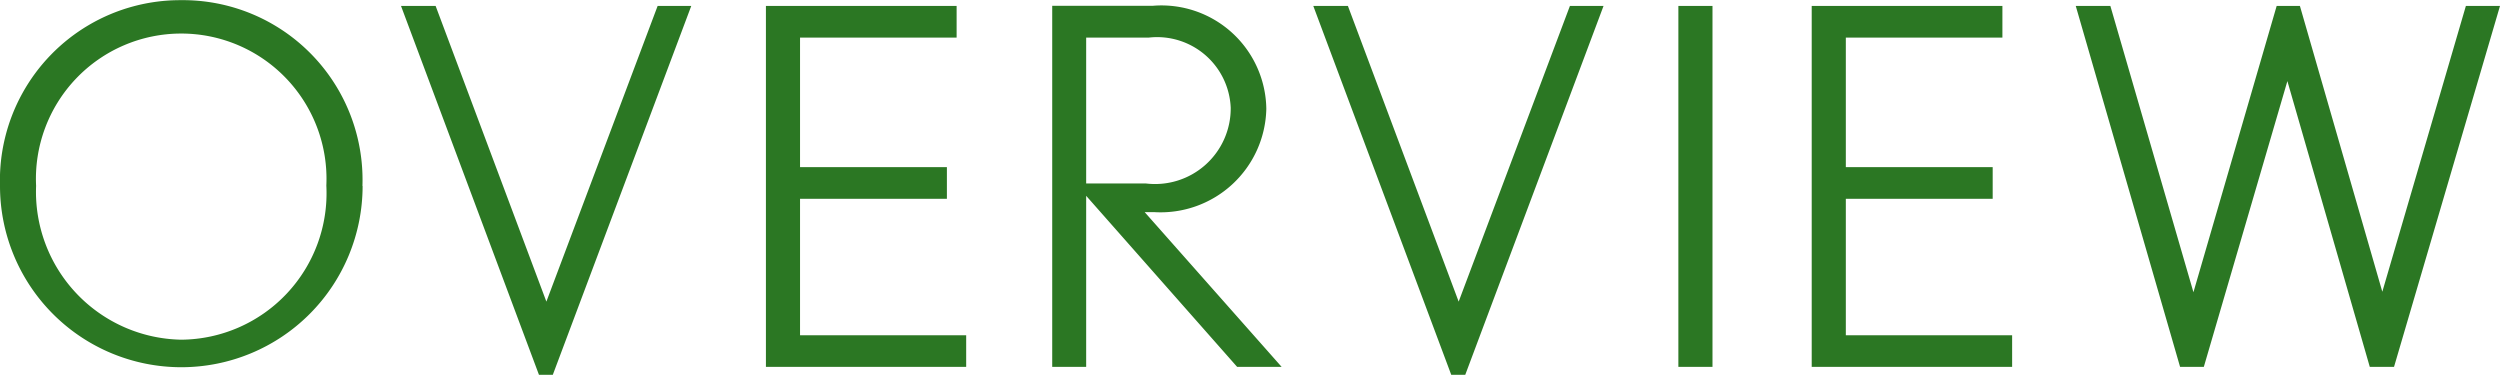
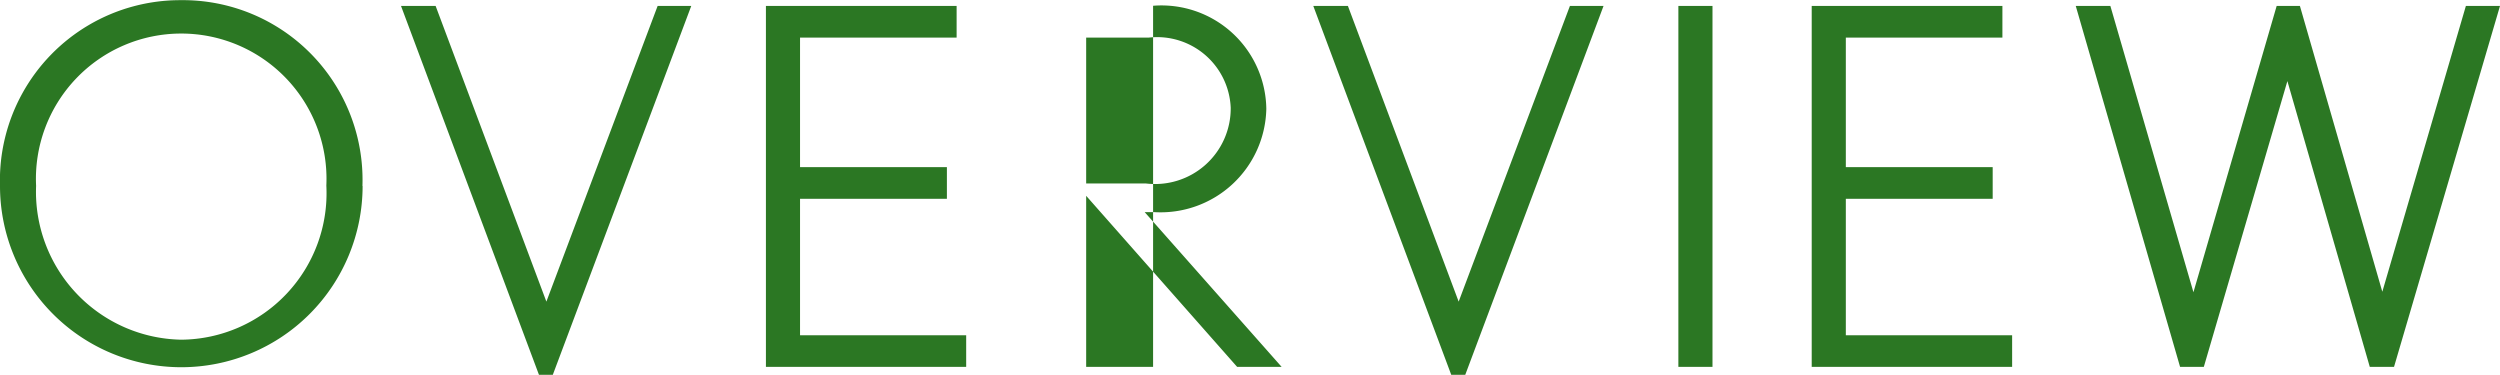
<svg xmlns="http://www.w3.org/2000/svg" width="60.672" height="9.096" viewBox="0 0 60.672 9.096">
-   <path id="パス_17419" data-name="パス 17419" d="M9.336,5.608A4.361,4.361,0,0,0,4.92,1.1,4.375,4.375,0,0,0,.54,5.608a4.4,4.4,0,1,0,8.8,0ZM8.46,5.6A3.555,3.555,0,0,1,4.944,9.34,3.59,3.59,0,0,1,1.416,5.608,3.526,3.526,0,1,1,8.46,5.6ZM17.316,1.24H16.5L13.8,8.416,11.112,1.24h-.84l3.348,8.952h.336ZM23.988,10V9.232H19.956V5.92H23.52V5.152H19.956V2.008h3.8V1.24H19.128V10Zm7.656,0L28.32,6.244h.228a2.566,2.566,0,0,0,2.724-2.508,2.545,2.545,0,0,0-2.748-2.5H26.076V10H26.9V5.848L30.564,10ZM30.408,3.712a1.836,1.836,0,0,1-2.064,1.836H26.9V2.008h1.524A1.788,1.788,0,0,1,30.408,3.712ZM39.456,1.24H38.64l-2.7,7.176L33.252,1.24h-.84l3.348,8.952H36.1ZM42.1,10V1.24h-.828V10Zm7.272,0V9.232H45.336V5.92H48.9V5.152H45.336V2.008h3.8V1.24H44.508V10ZM61.212,1.24h-.828L58.356,8.176l-2-6.936h-.564L53.772,8.188,51.756,1.24h-.84L53.448,10h.576l2.028-6.936,2,6.936h.588Z" transform="translate(-0.54 -1.096)" fill="#2b7723" />
+   <path id="パス_17419" data-name="パス 17419" d="M9.336,5.608A4.361,4.361,0,0,0,4.92,1.1,4.375,4.375,0,0,0,.54,5.608a4.4,4.4,0,1,0,8.8,0ZM8.46,5.6A3.555,3.555,0,0,1,4.944,9.34,3.59,3.59,0,0,1,1.416,5.608,3.526,3.526,0,1,1,8.46,5.6ZM17.316,1.24H16.5L13.8,8.416,11.112,1.24h-.84l3.348,8.952h.336ZM23.988,10V9.232H19.956V5.92H23.52V5.152H19.956V2.008h3.8V1.24H19.128V10Zm7.656,0L28.32,6.244h.228a2.566,2.566,0,0,0,2.724-2.508,2.545,2.545,0,0,0-2.748-2.5V10H26.9V5.848L30.564,10ZM30.408,3.712a1.836,1.836,0,0,1-2.064,1.836H26.9V2.008h1.524A1.788,1.788,0,0,1,30.408,3.712ZM39.456,1.24H38.64l-2.7,7.176L33.252,1.24h-.84l3.348,8.952H36.1ZM42.1,10V1.24h-.828V10Zm7.272,0V9.232H45.336V5.92H48.9V5.152H45.336V2.008h3.8V1.24H44.508V10ZM61.212,1.24h-.828L58.356,8.176l-2-6.936h-.564L53.772,8.188,51.756,1.24h-.84L53.448,10h.576l2.028-6.936,2,6.936h.588Z" transform="translate(-0.54 -1.096)" fill="#2b7723" />
</svg>